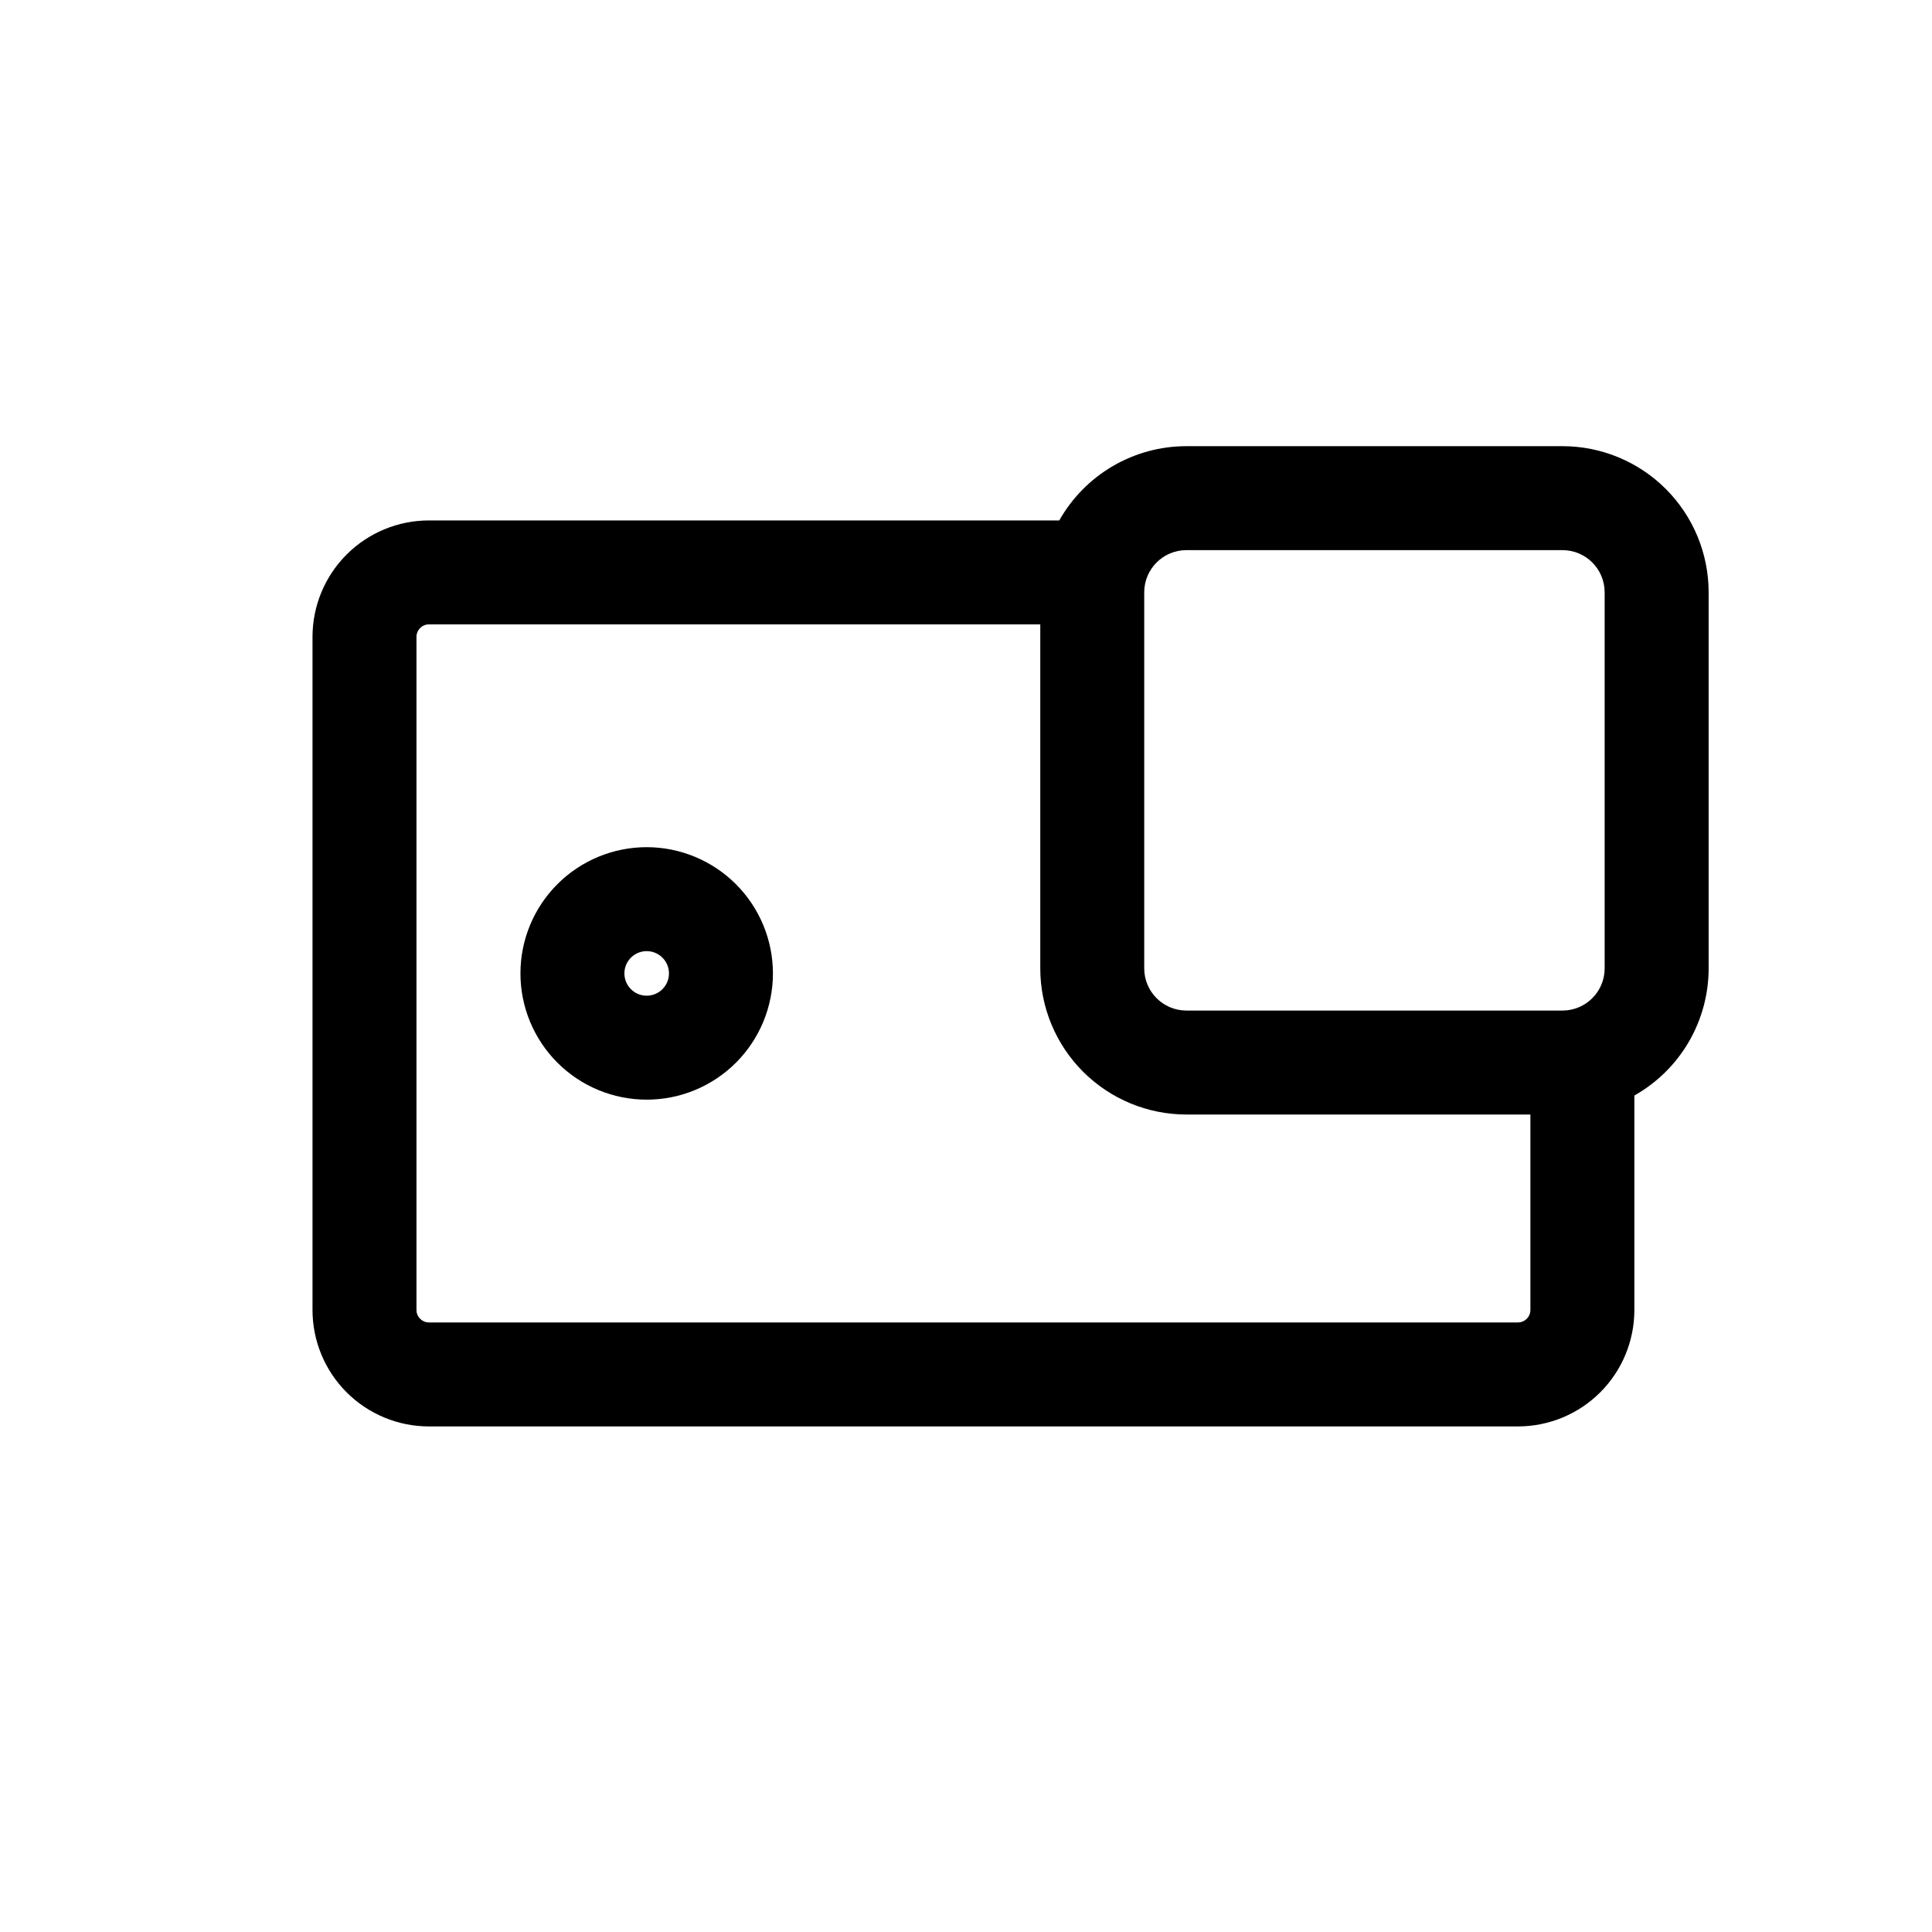
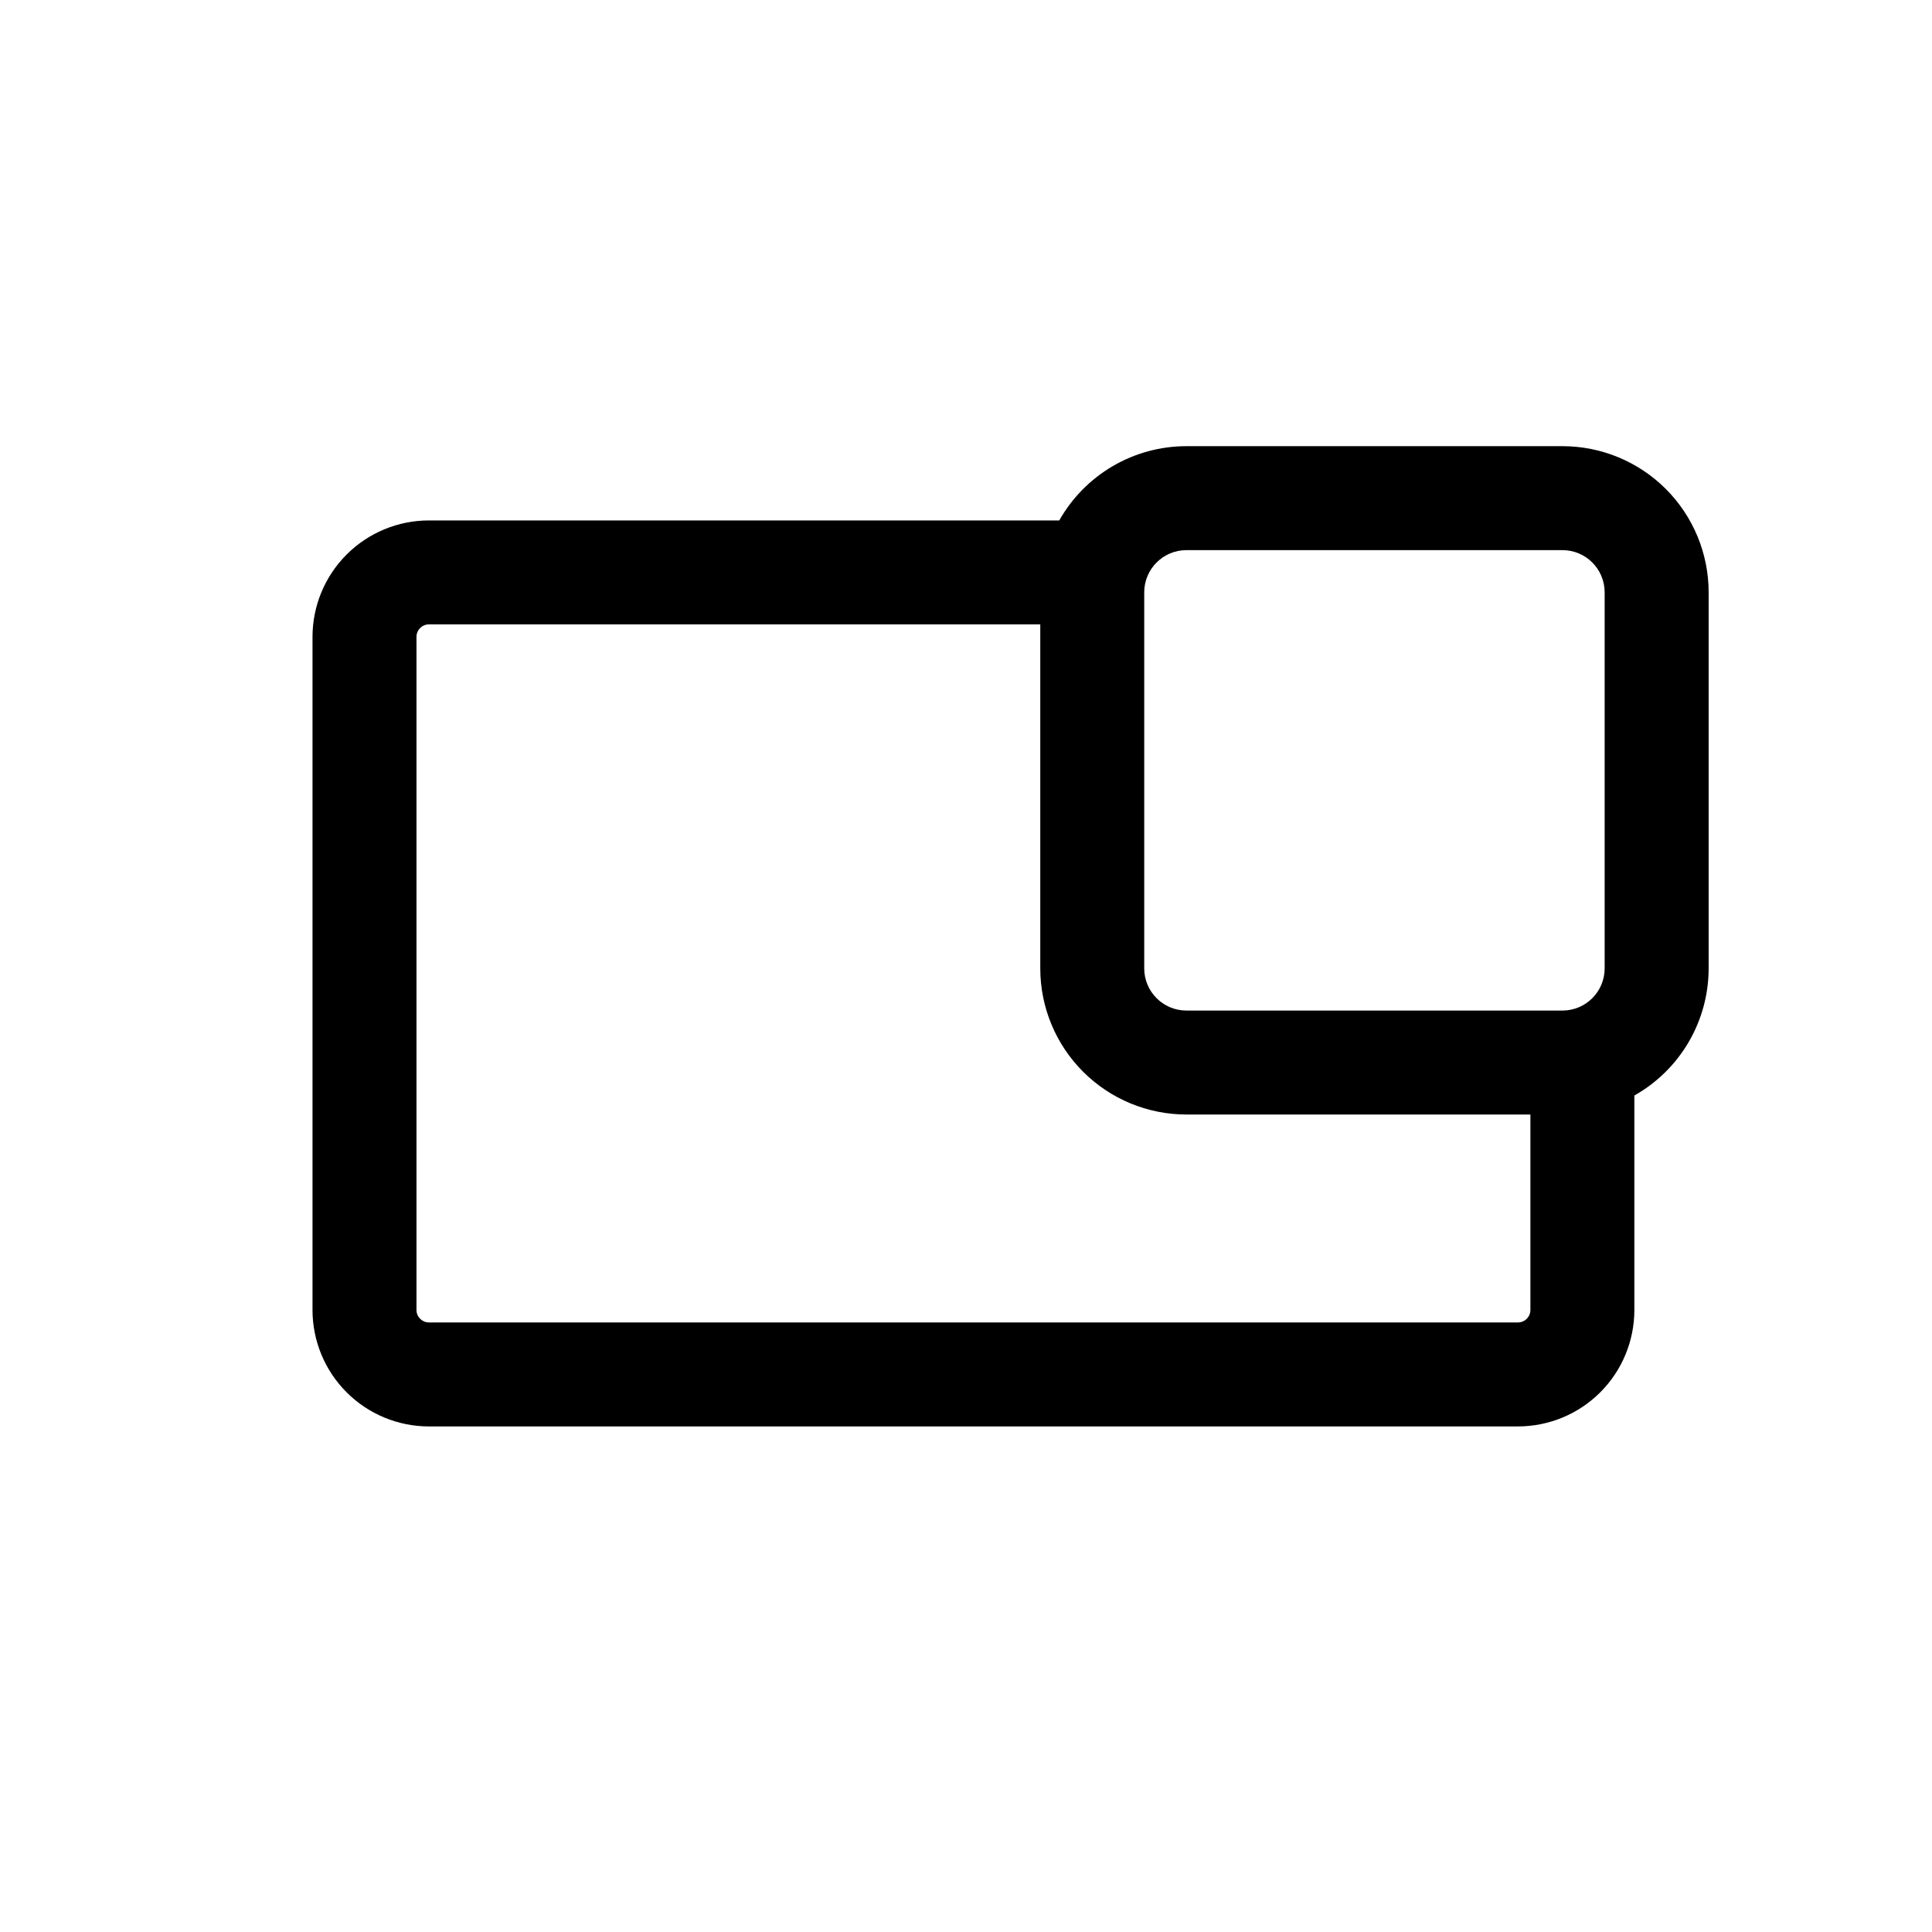
<svg xmlns="http://www.w3.org/2000/svg" fill="#000000" width="800px" height="800px" version="1.1" viewBox="144 144 512 512">
  <g>
    <path d="m558.11 262.24h-99.738c-6.852 0.008-13.574 1.832-19.488 5.293-5.91 3.457-10.801 8.422-14.168 14.387h-167.04c-8.184 0-16.031 3.25-21.82 9.039-5.785 5.785-9.039 13.637-9.039 21.82v178.38c0 8.184 3.254 16.035 9.039 21.82 5.789 5.789 13.637 9.039 21.82 9.039h288.63c8.176-0.012 16.016-3.266 21.793-9.055 5.781-5.785 9.023-13.629 9.023-21.805v-56.836c5.969-3.363 10.934-8.254 14.391-14.168 3.457-5.91 5.285-12.637 5.293-19.484v-99.738c-0.012-10.258-4.094-20.094-11.344-27.348-7.254-7.254-17.09-11.332-27.348-11.344zm-99.738 27.551h99.699c6.156 0 11.156 4.981 11.176 11.141v99.738c-0.02 6.141-4.996 11.117-11.137 11.137h-99.738c-6.144-0.02-11.117-4.996-11.141-11.137v-99.738c0.023-6.144 4.996-11.117 11.141-11.141zm87.891 204.67h-288.59c-1.824 0-3.305-1.477-3.305-3.305v-178.38c0-1.828 1.48-3.309 3.305-3.309h162.01v91.199c0.008 10.258 4.09 20.094 11.344 27.348 7.254 7.254 17.086 11.332 27.348 11.344h91.195v51.797c0 0.879-0.348 1.719-0.969 2.34-0.617 0.617-1.461 0.965-2.336 0.965z" />
-     <path d="m315.38 368.51c-8.875 0-17.383 3.523-23.656 9.797-6.277 6.273-9.801 14.785-9.801 23.656 0 8.875 3.523 17.383 9.801 23.66 6.273 6.273 14.781 9.797 23.656 9.797 8.871 0 17.383-3.523 23.656-9.797 6.273-6.277 9.801-14.785 9.801-23.66-0.012-8.867-3.539-17.371-9.812-23.645-6.273-6.269-14.773-9.801-23.645-9.809zm0 39.359c-2.391 0-4.543-1.438-5.457-3.644-0.914-2.207-0.406-4.746 1.281-6.434 1.688-1.691 4.227-2.195 6.434-1.281 2.207 0.914 3.644 3.066 3.644 5.453 0 3.262-2.641 5.906-5.902 5.906z" />
  </g>
</svg>